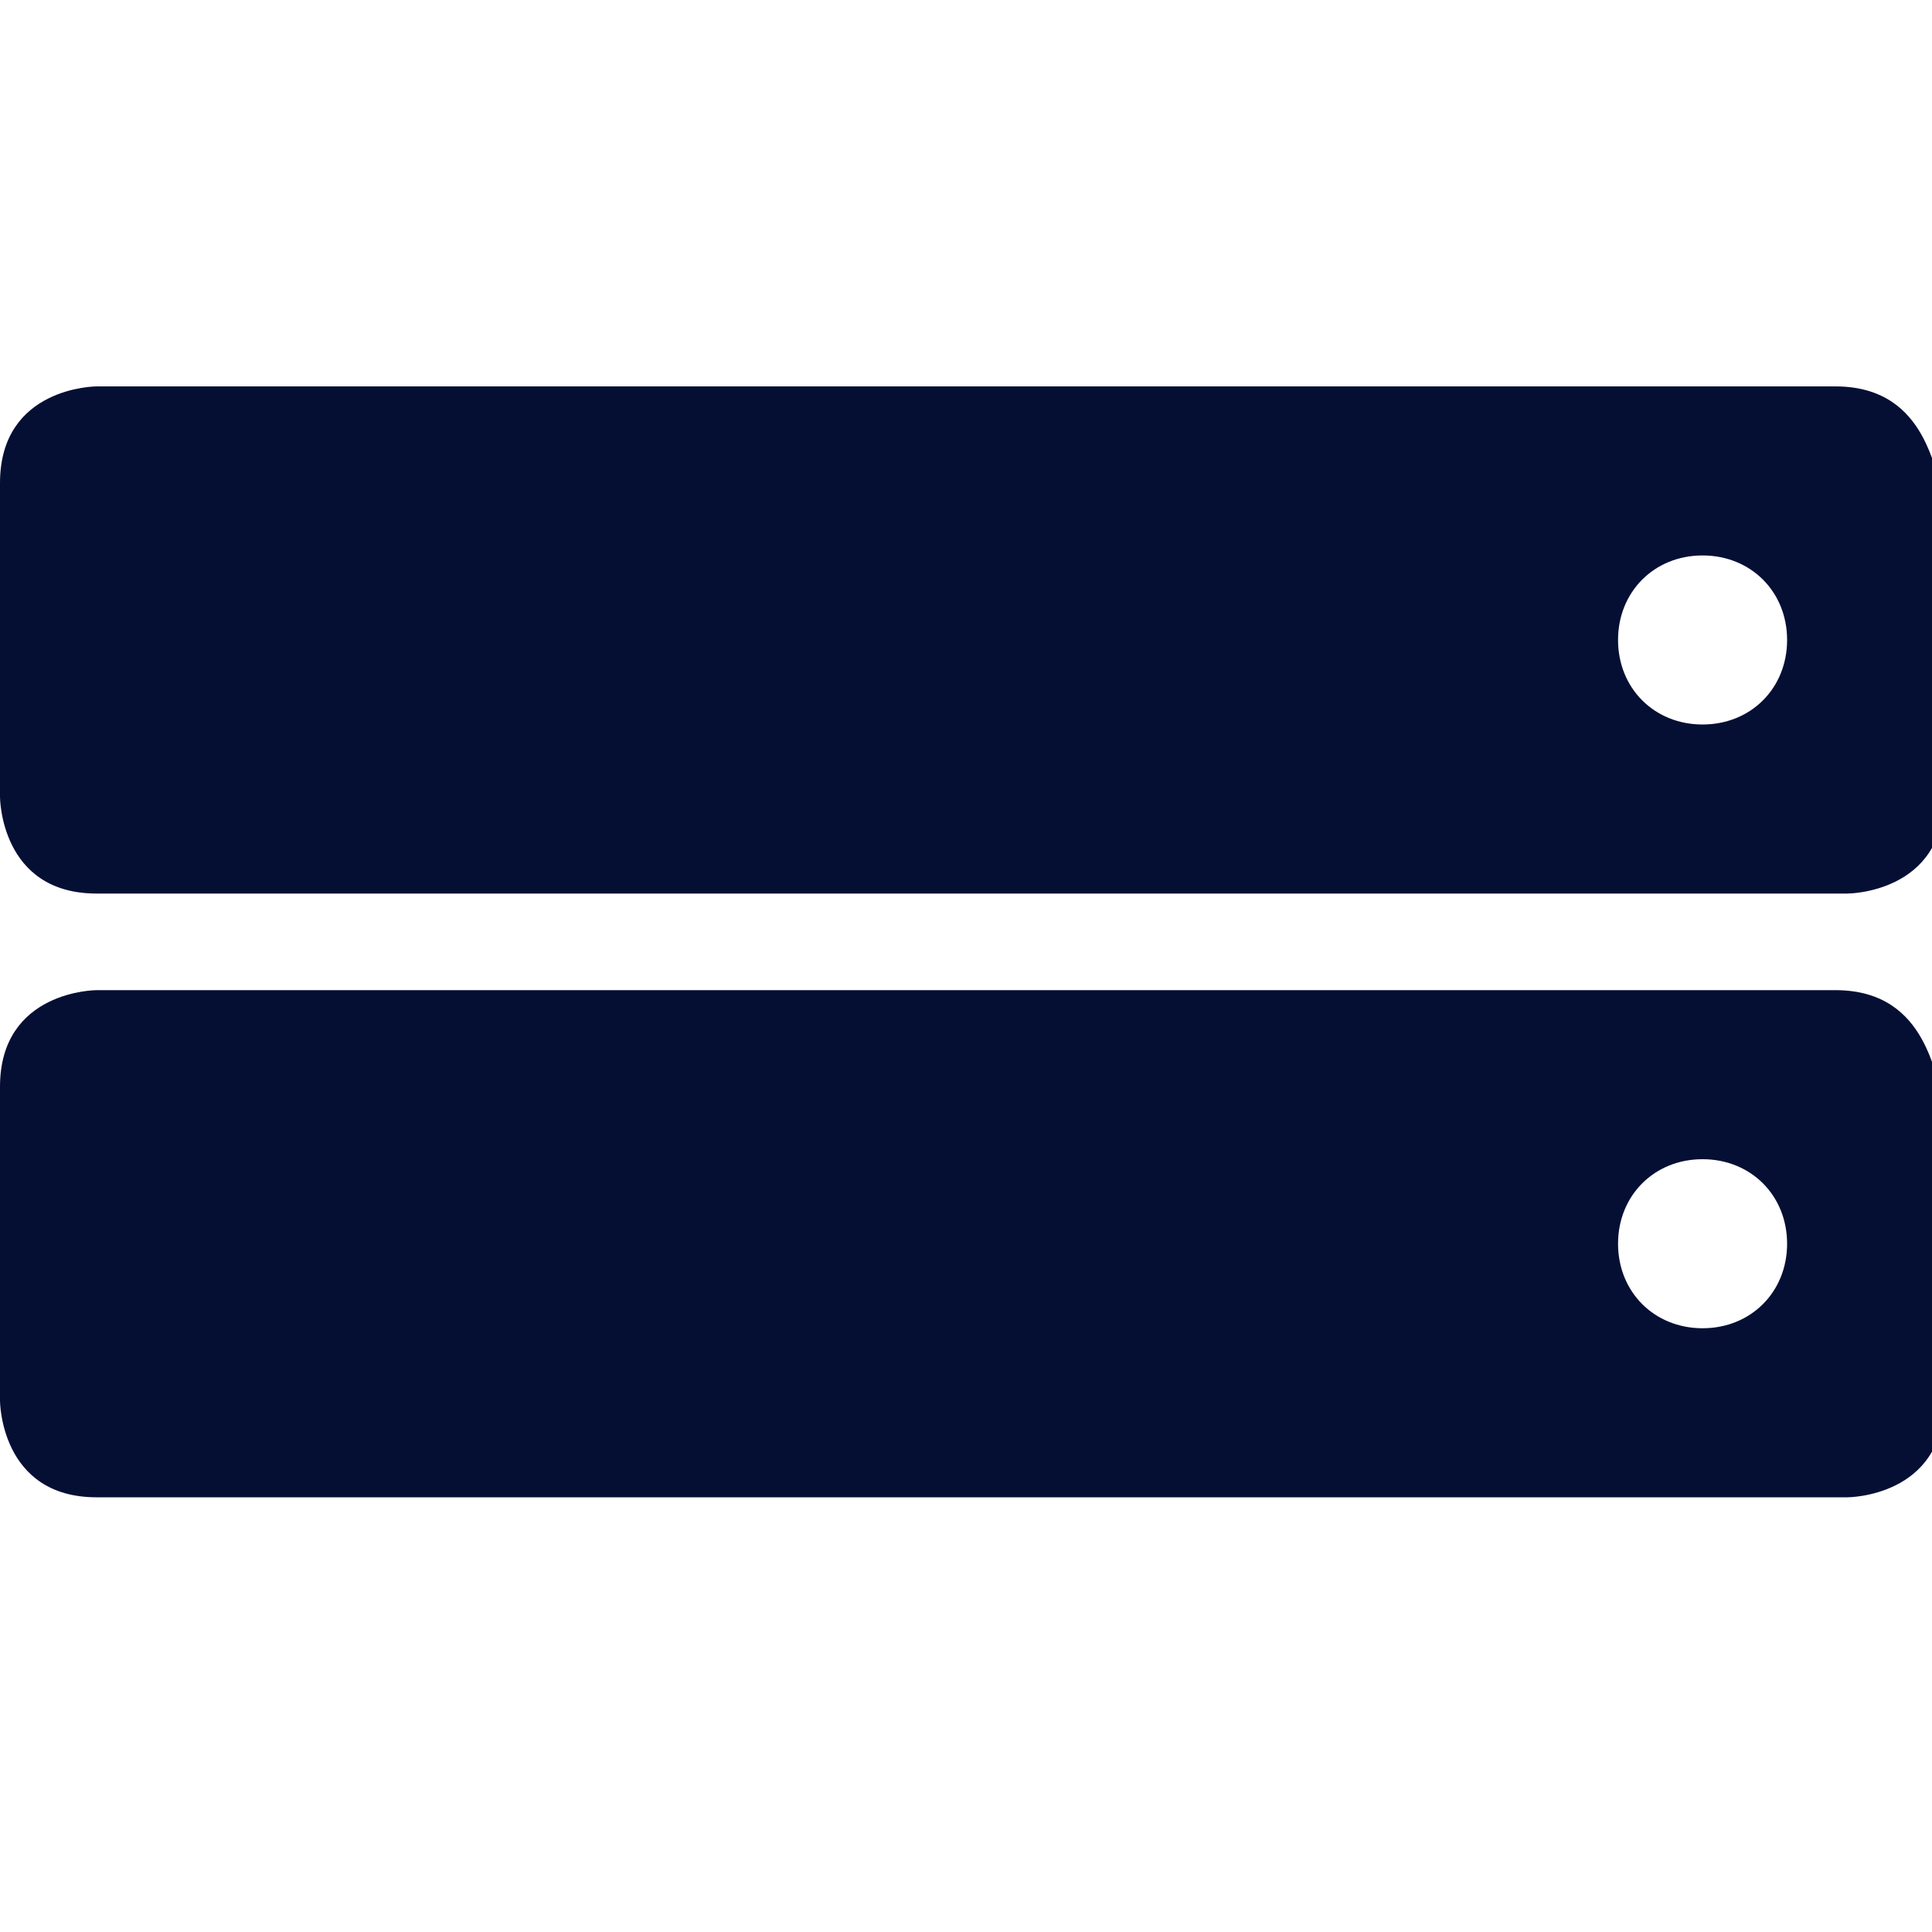
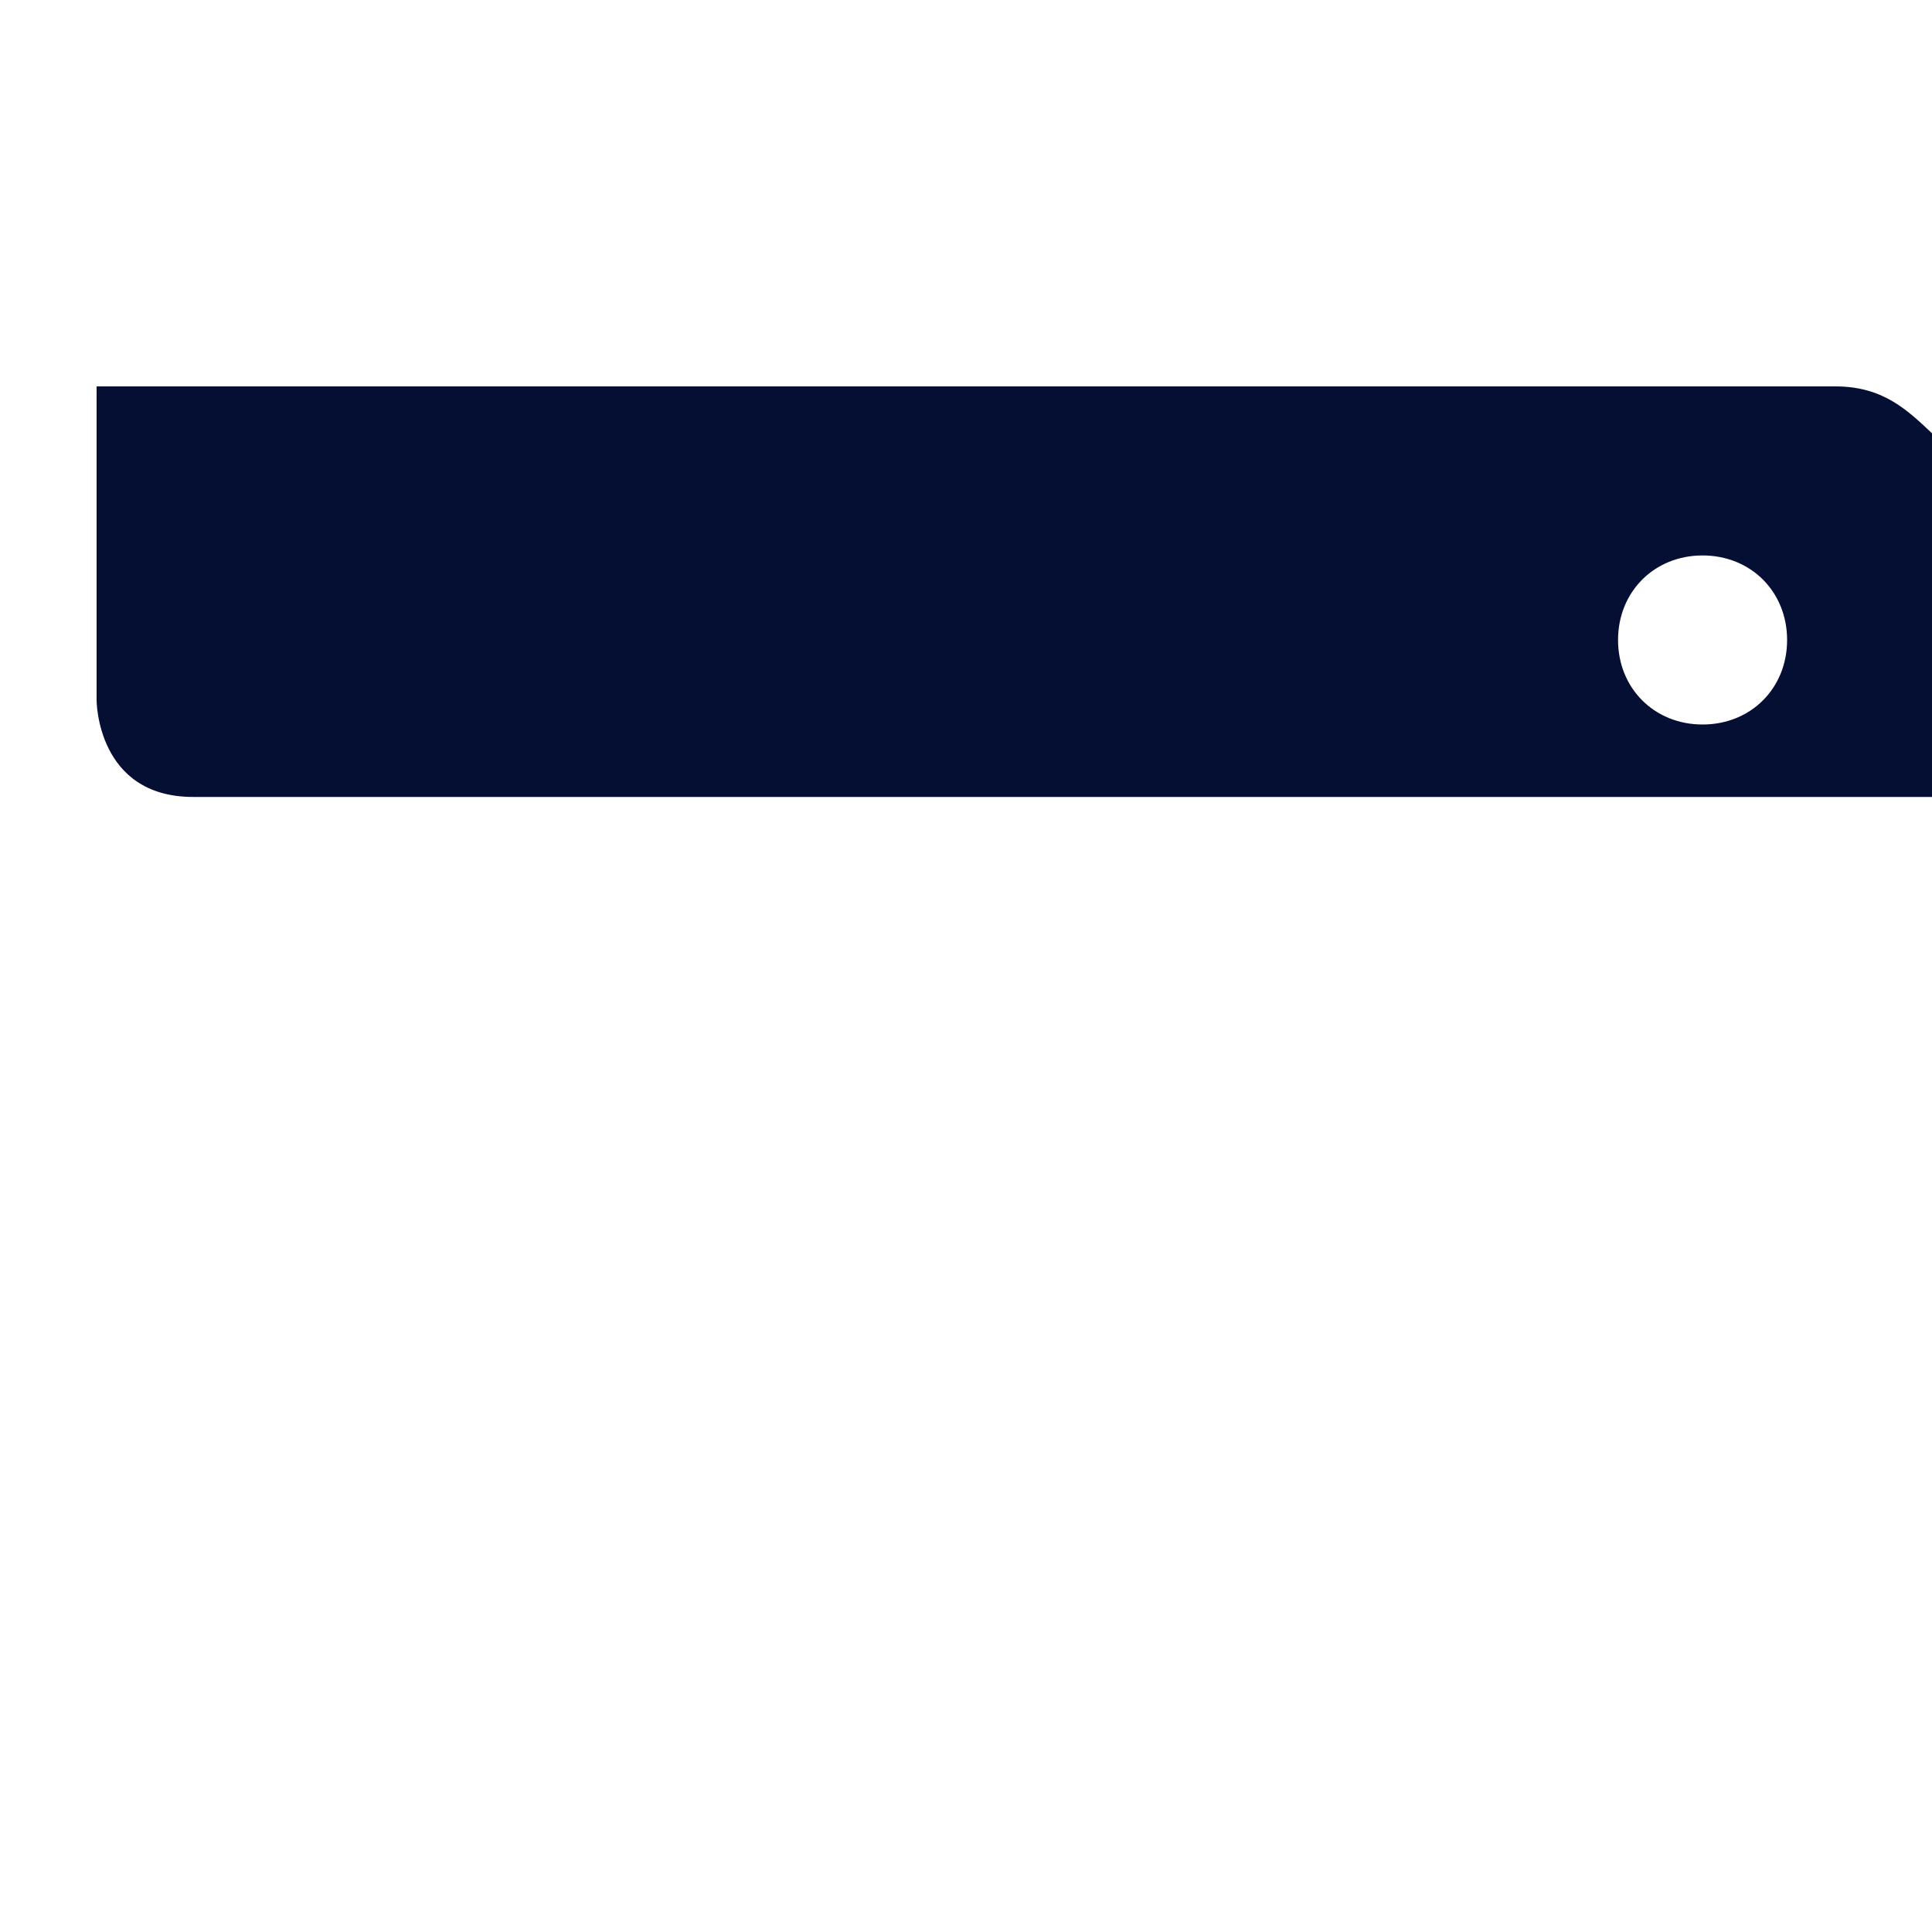
<svg xmlns="http://www.w3.org/2000/svg" version="1.2" baseProfile="tiny" id="Ebene_1" x="0px" y="0px" viewBox="0 0 16 16" xml:space="preserve">
  <g>
-     <path fill="#050F34" d="M14.1,11c-0.4,0-0.7-0.3-0.7-0.7s0.3-0.7,0.7-0.7s0.7,0.3,0.7,0.7S14.5,11,14.1,11 M15.2,8.2H0.8   c0,0-0.8,0-0.8,0.8v2.6c0,0,0,0.8,0.8,0.8h14.5c0,0,0.8,0,0.8-0.8V9C16,9,16,8.2,15.2,8.2" />
-     <path fill="#050F34" d="M14.1,6c-0.4,0-0.7-0.3-0.7-0.7c0-0.4,0.3-0.7,0.7-0.7s0.7,0.3,0.7,0.7C14.8,5.7,14.5,6,14.1,6 M15.2,3.2   H0.8c0,0-0.8,0-0.8,0.8v2.6c0,0,0,0.8,0.8,0.8h14.5c0,0,0.8,0,0.8-0.8V4C16,4,16,3.2,15.2,3.2" />
+     <path fill="#050F34" d="M14.1,6c-0.4,0-0.7-0.3-0.7-0.7c0-0.4,0.3-0.7,0.7-0.7s0.7,0.3,0.7,0.7C14.8,5.7,14.5,6,14.1,6 M15.2,3.2   H0.8v2.6c0,0,0,0.8,0.8,0.8h14.5c0,0,0.8,0,0.8-0.8V4C16,4,16,3.2,15.2,3.2" />
  </g>
</svg>